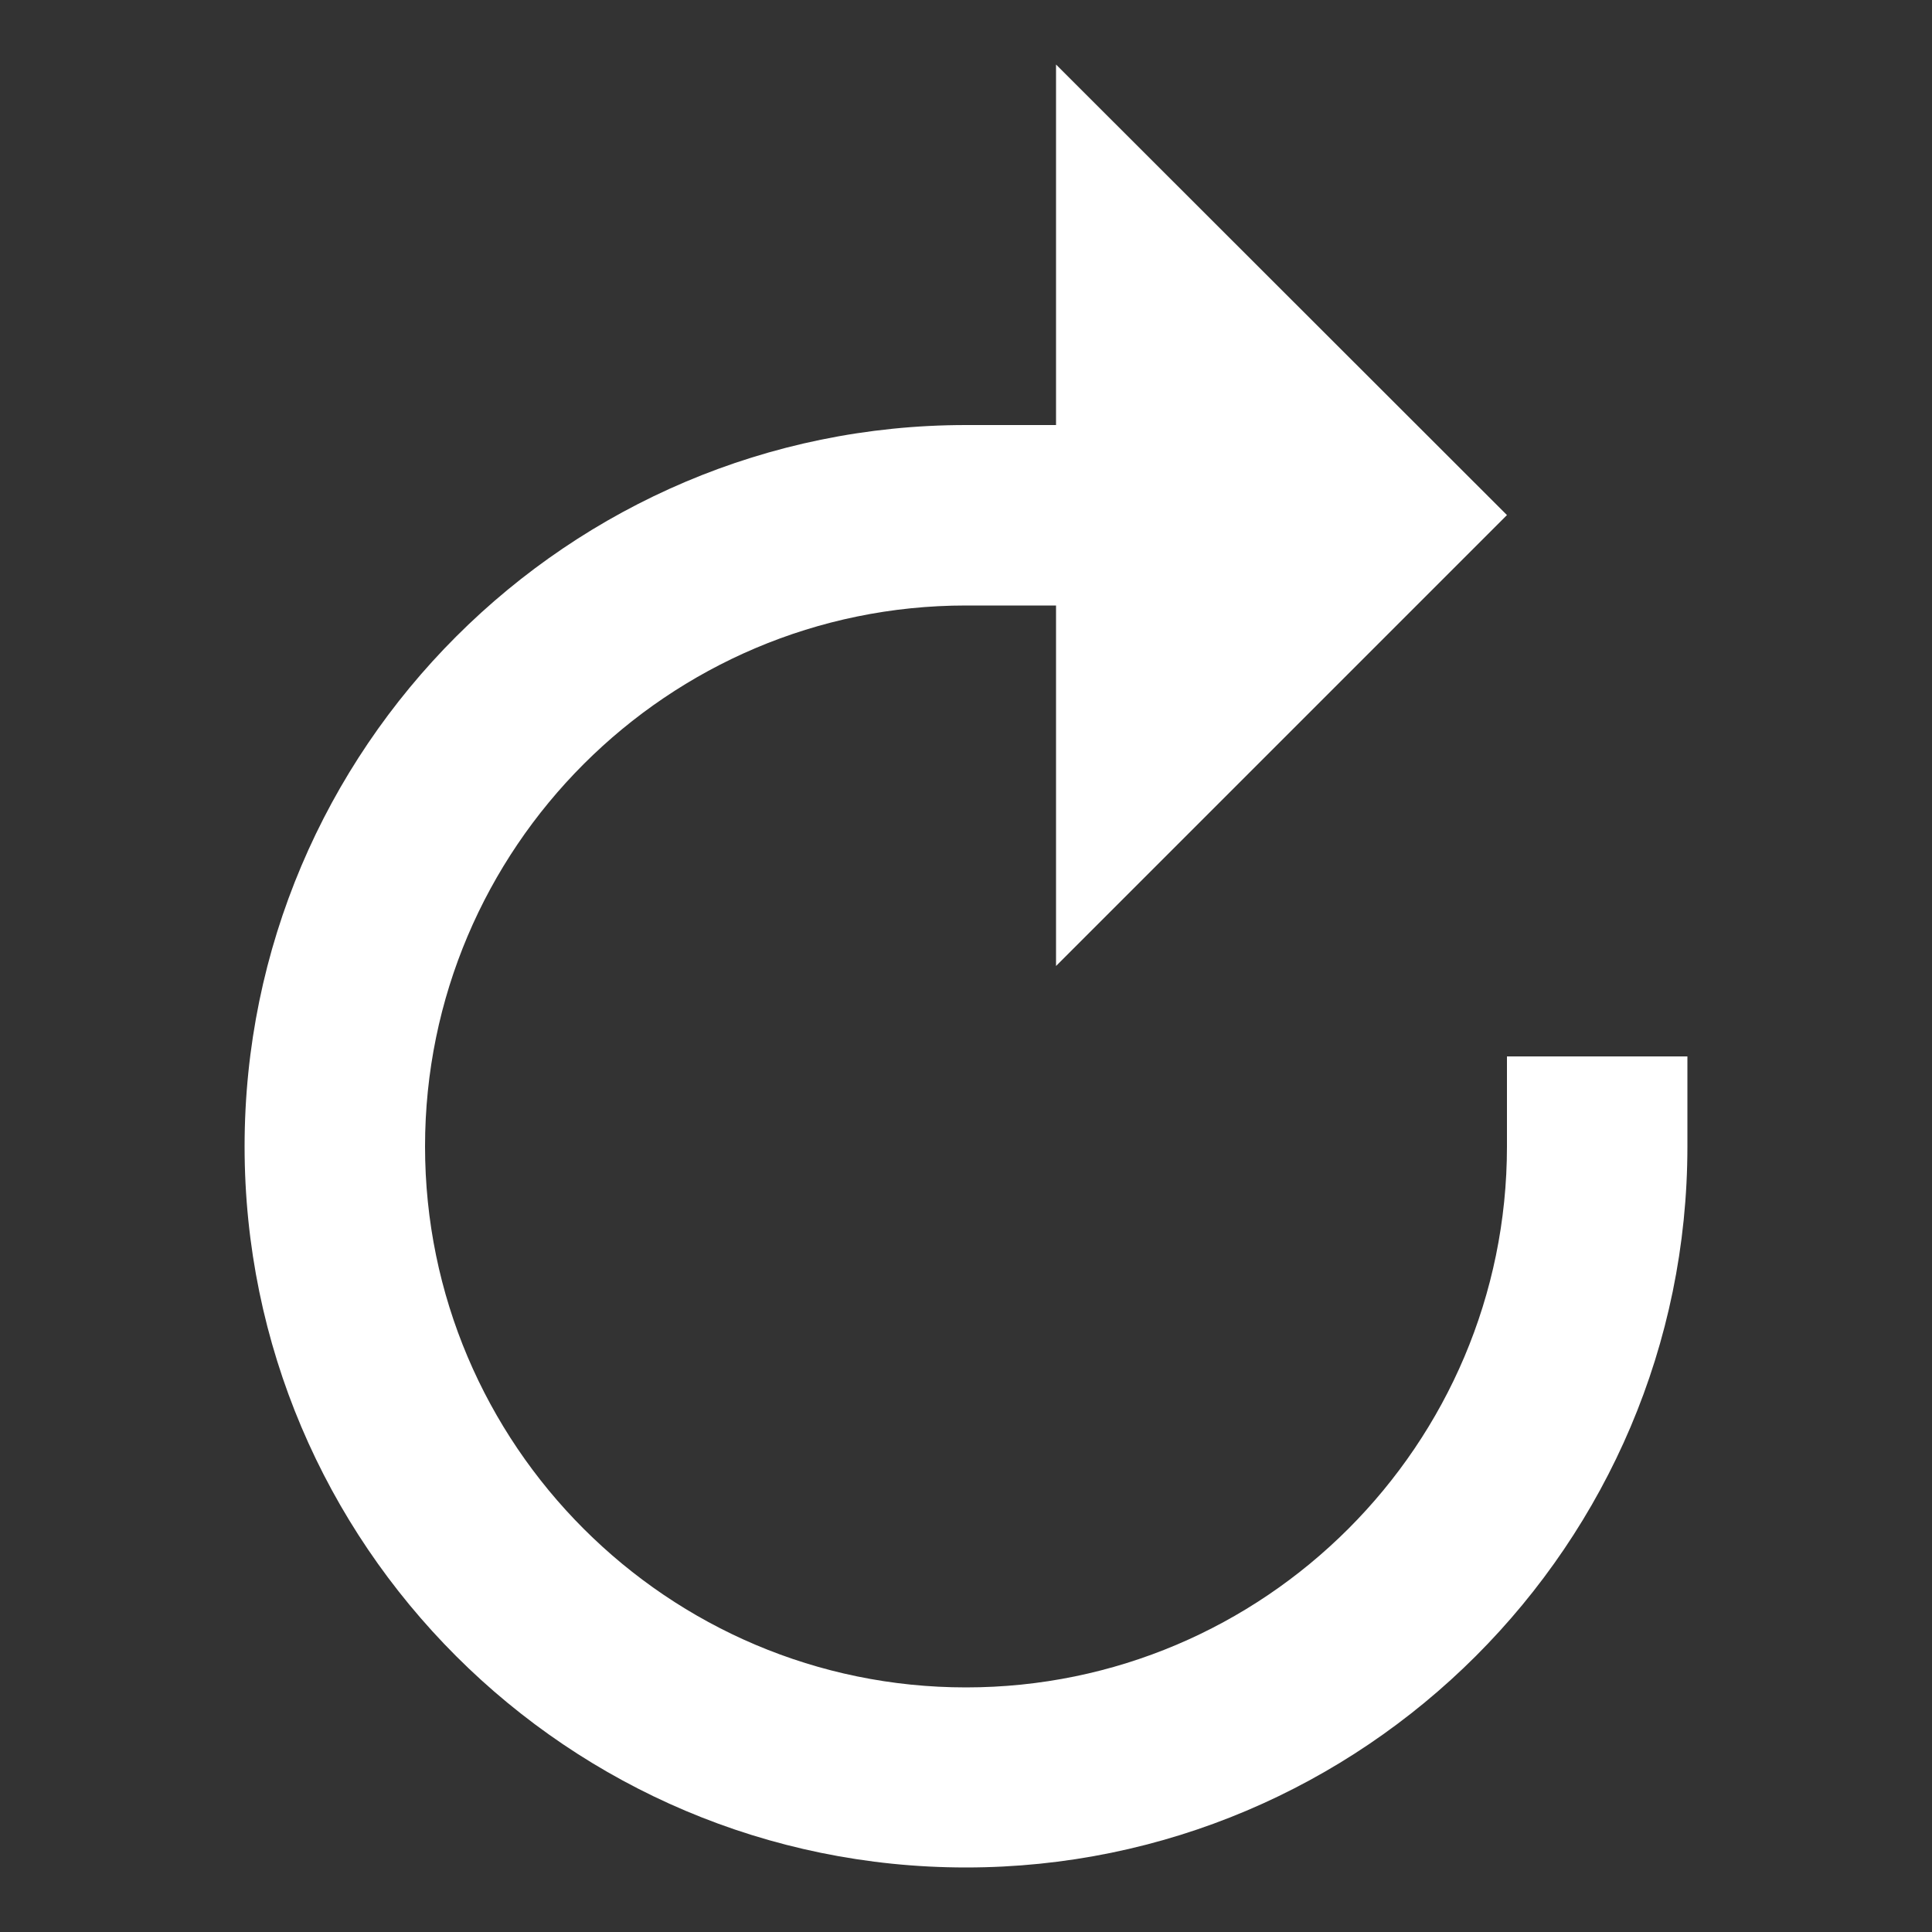
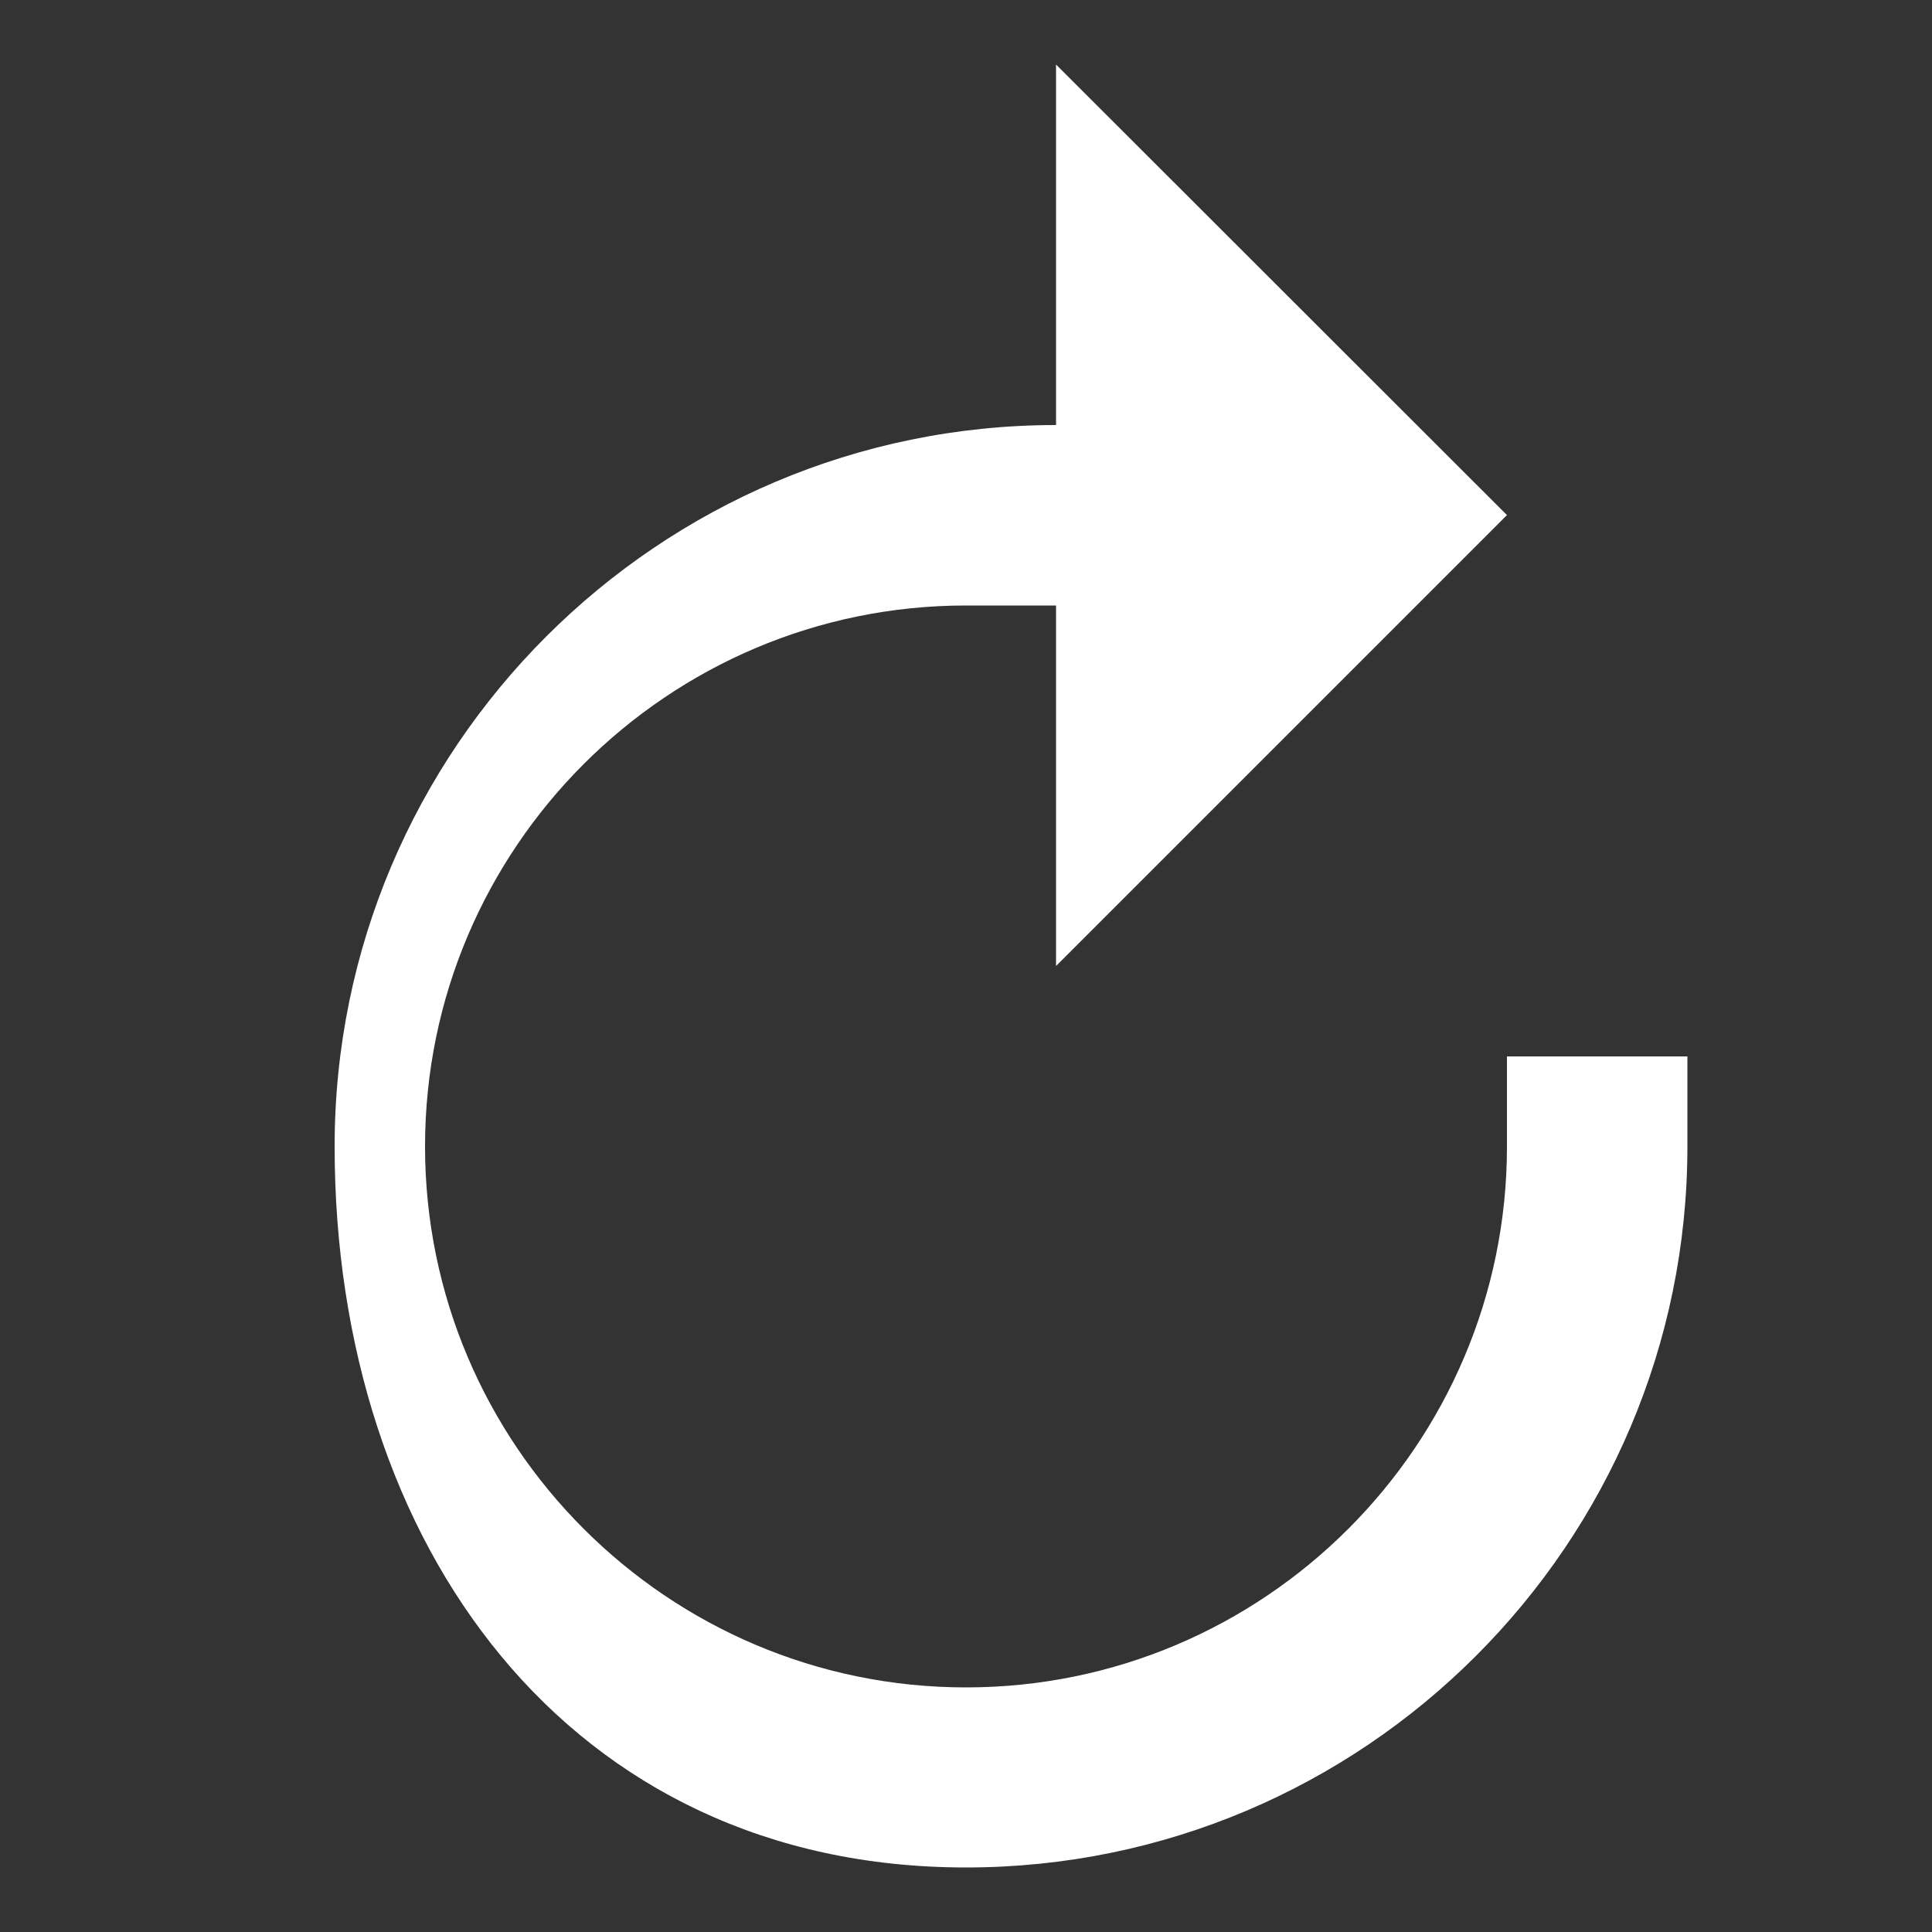
<svg xmlns="http://www.w3.org/2000/svg" version="1.1" id="Layer_1" x="0px" y="0px" viewBox="0 0 500 500" style="enable-background:new 0 0 500 500;" xml:space="preserve">
  <rect x="0" y="0" width="500" height="500" fill="#333333" stroke="none" />
  <style type="text/css">
	.st0{fill-rule:evenodd;clip-rule:evenodd;fill:#FFFFFF;}
</style>
-   <path class="st0" d="M436.7,296.7v-23.3H390v23.3c0,77.2-62.8,140-140,140s-140-62.8-140-140s62.8-140,140-140h23.3V250L390,133.3  L273.3,16.7V110H250c-102.9,0-186.7,83.7-186.7,186.7S147.1,483.3,250,483.3S436.7,399.6,436.7,296.7L436.7,296.7z" />
+   <path class="st0" d="M436.7,296.7v-23.3H390v23.3c0,77.2-62.8,140-140,140s-140-62.8-140-140s62.8-140,140-140h23.3V250L390,133.3  L273.3,16.7V110c-102.9,0-186.7,83.7-186.7,186.7S147.1,483.3,250,483.3S436.7,399.6,436.7,296.7L436.7,296.7z" />
</svg>